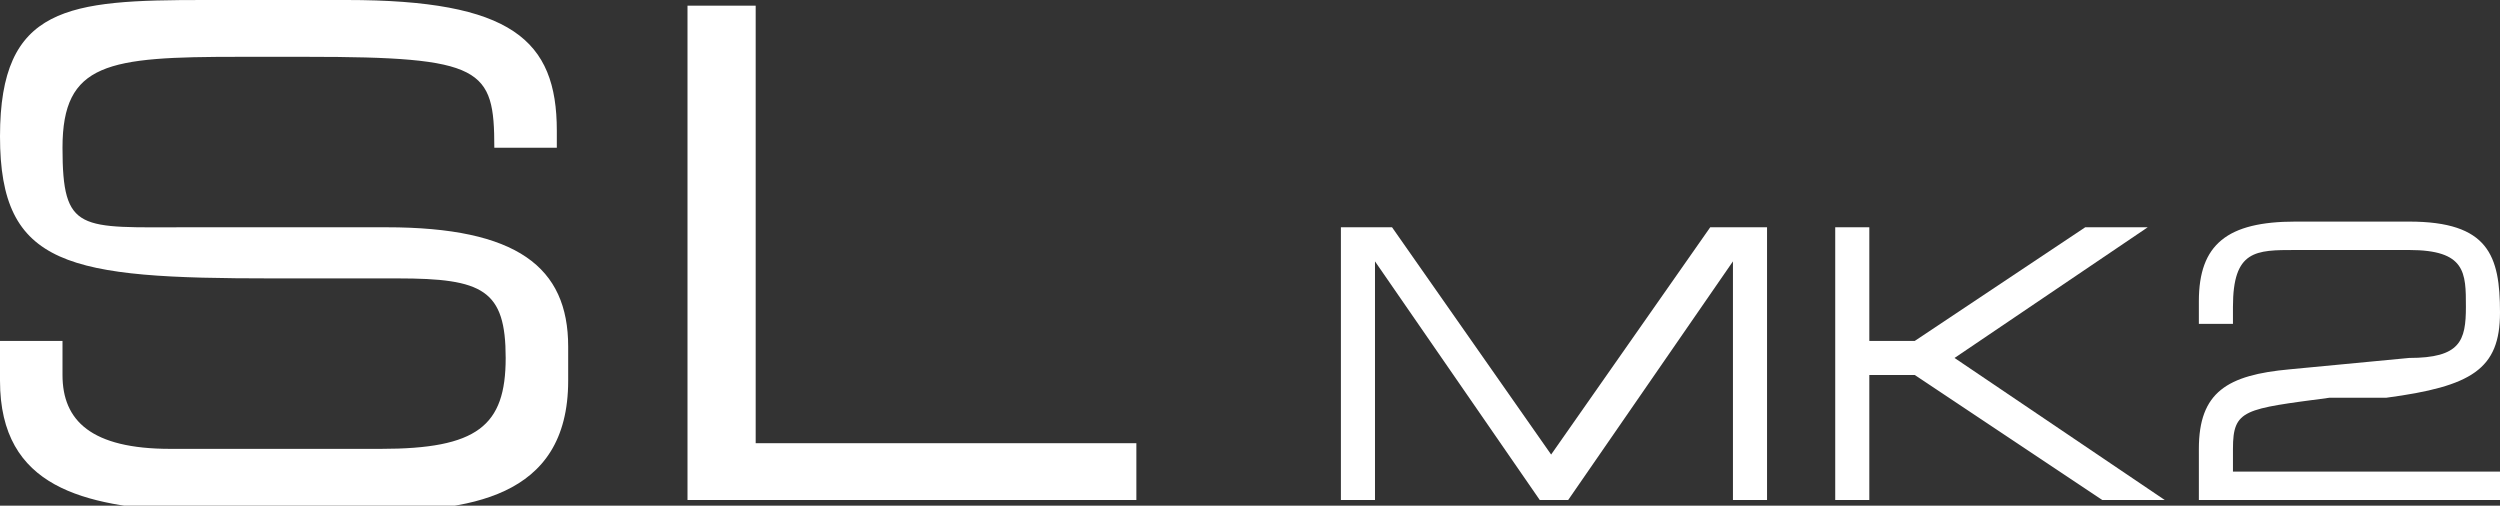
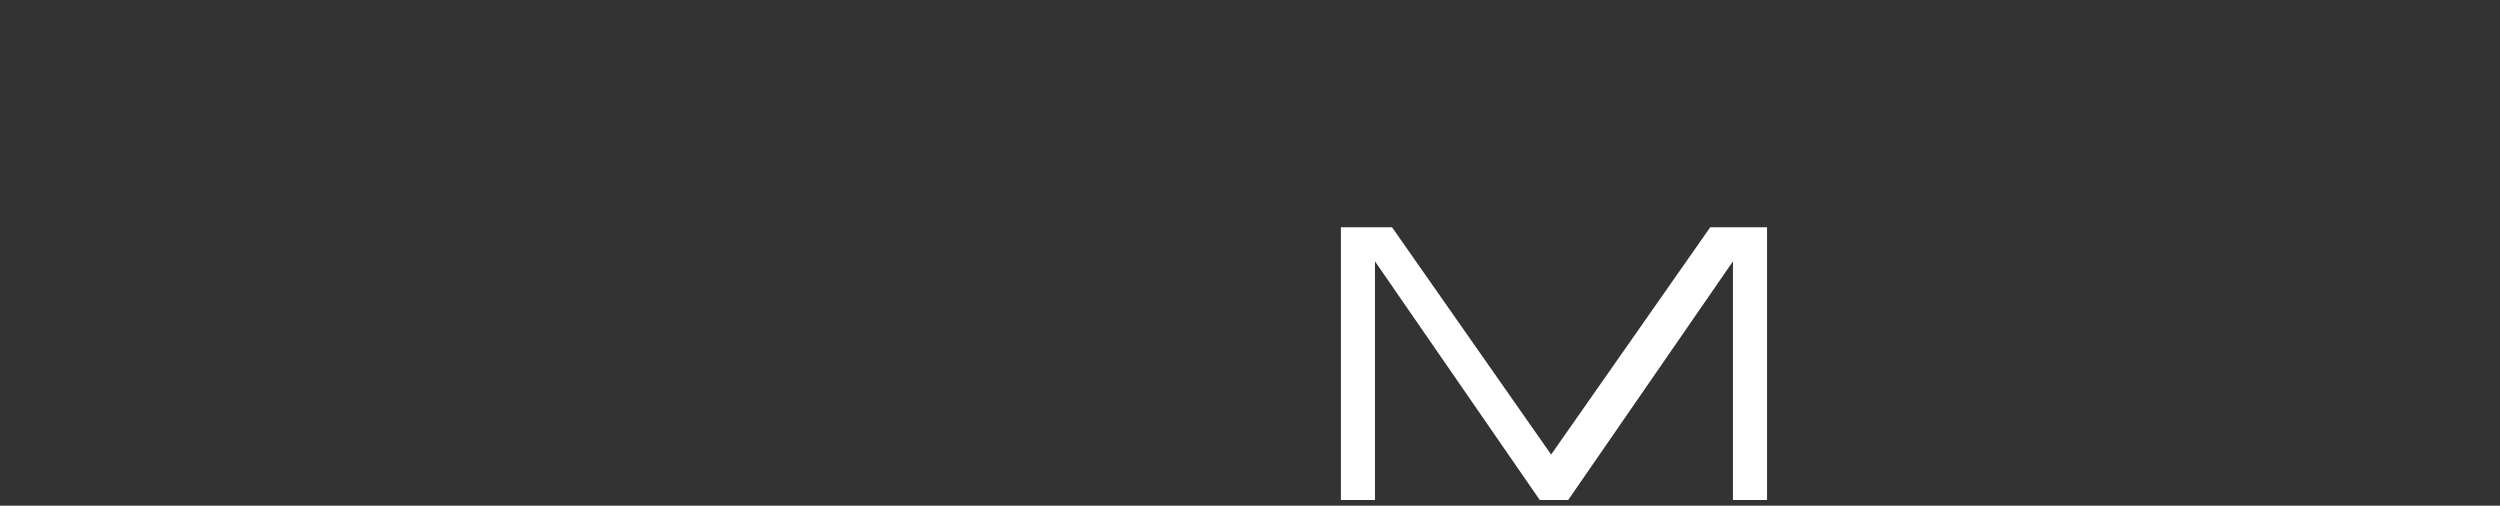
<svg xmlns="http://www.w3.org/2000/svg" id="Livello_1" data-name="Livello 1" version="1.1" viewBox="0 0 44 8.9">
  <rect x="0" y="0" width="44" height="8.9" fill="#333333" stroke="none" />
  <defs>
    <style>
      .cls-1 {
        fill: #fff;
        stroke-width: 0px;
      }
    </style>
  </defs>
-   <path class="cls-1" d="M0,6h1.1v.6c0,.8.5,1.3,1.9,1.3h3.7c1.7,0,2.2-.4,2.2-1.6s-.4-1.4-1.9-1.4h-2.2C1.2,4.9,0,4.7,0,2.4S1.2,0,3.6,0h2.5c2.9,0,3.7.7,3.7,2.3v.3h-1.1c0-1.4-.2-1.6-3.3-1.6h-1.2c-2.3,0-3.1.1-3.1,1.6s.3,1.4,2.2,1.4h3.5c2.3,0,3.2.7,3.2,2.1v.6c0,2.1-1.8,2.3-3.5,2.3h-3.3c-1.7-.1-3.2-.4-3.2-2.3v-.6h0Z" />
-   <path class="cls-1" d="M12.1.1h1.2v7.7h6.7v1h-7.9V.1Z" />
  <g>
    <path class="cls-1" d="M23.5,4h1l2.8,4,2.8-4h1v4.8h-.6v-4.2h0l-2.9,4.2h-.5l-2.9-4.2h0v4.2h-.6v-4.8h0Z" />
-     <path class="cls-1" d="M32.3,4h.6v2h.8l3-2h1.1l-3.4,2.3,3.7,2.5h-1.1l-3.3-2.2h-.8v2.2h-.6v-4.8Z" />
-     <path class="cls-1" d="M38.7,7.9c0-1,.5-1.3,1.6-1.4l2.1-.2c.9,0,1-.3,1-.9s0-1-1-1h-2c-.7,0-1.1,0-1.1,1v.3h-.6v-.4c0-1,.5-1.4,1.7-1.4h2c1.4,0,1.6.6,1.6,1.6s-.5,1.3-2,1.5h-1c-1.5.2-1.7.2-1.7.9v.4h4.8v.5h-5.4v-.8h0Z" />
  </g>
</svg>